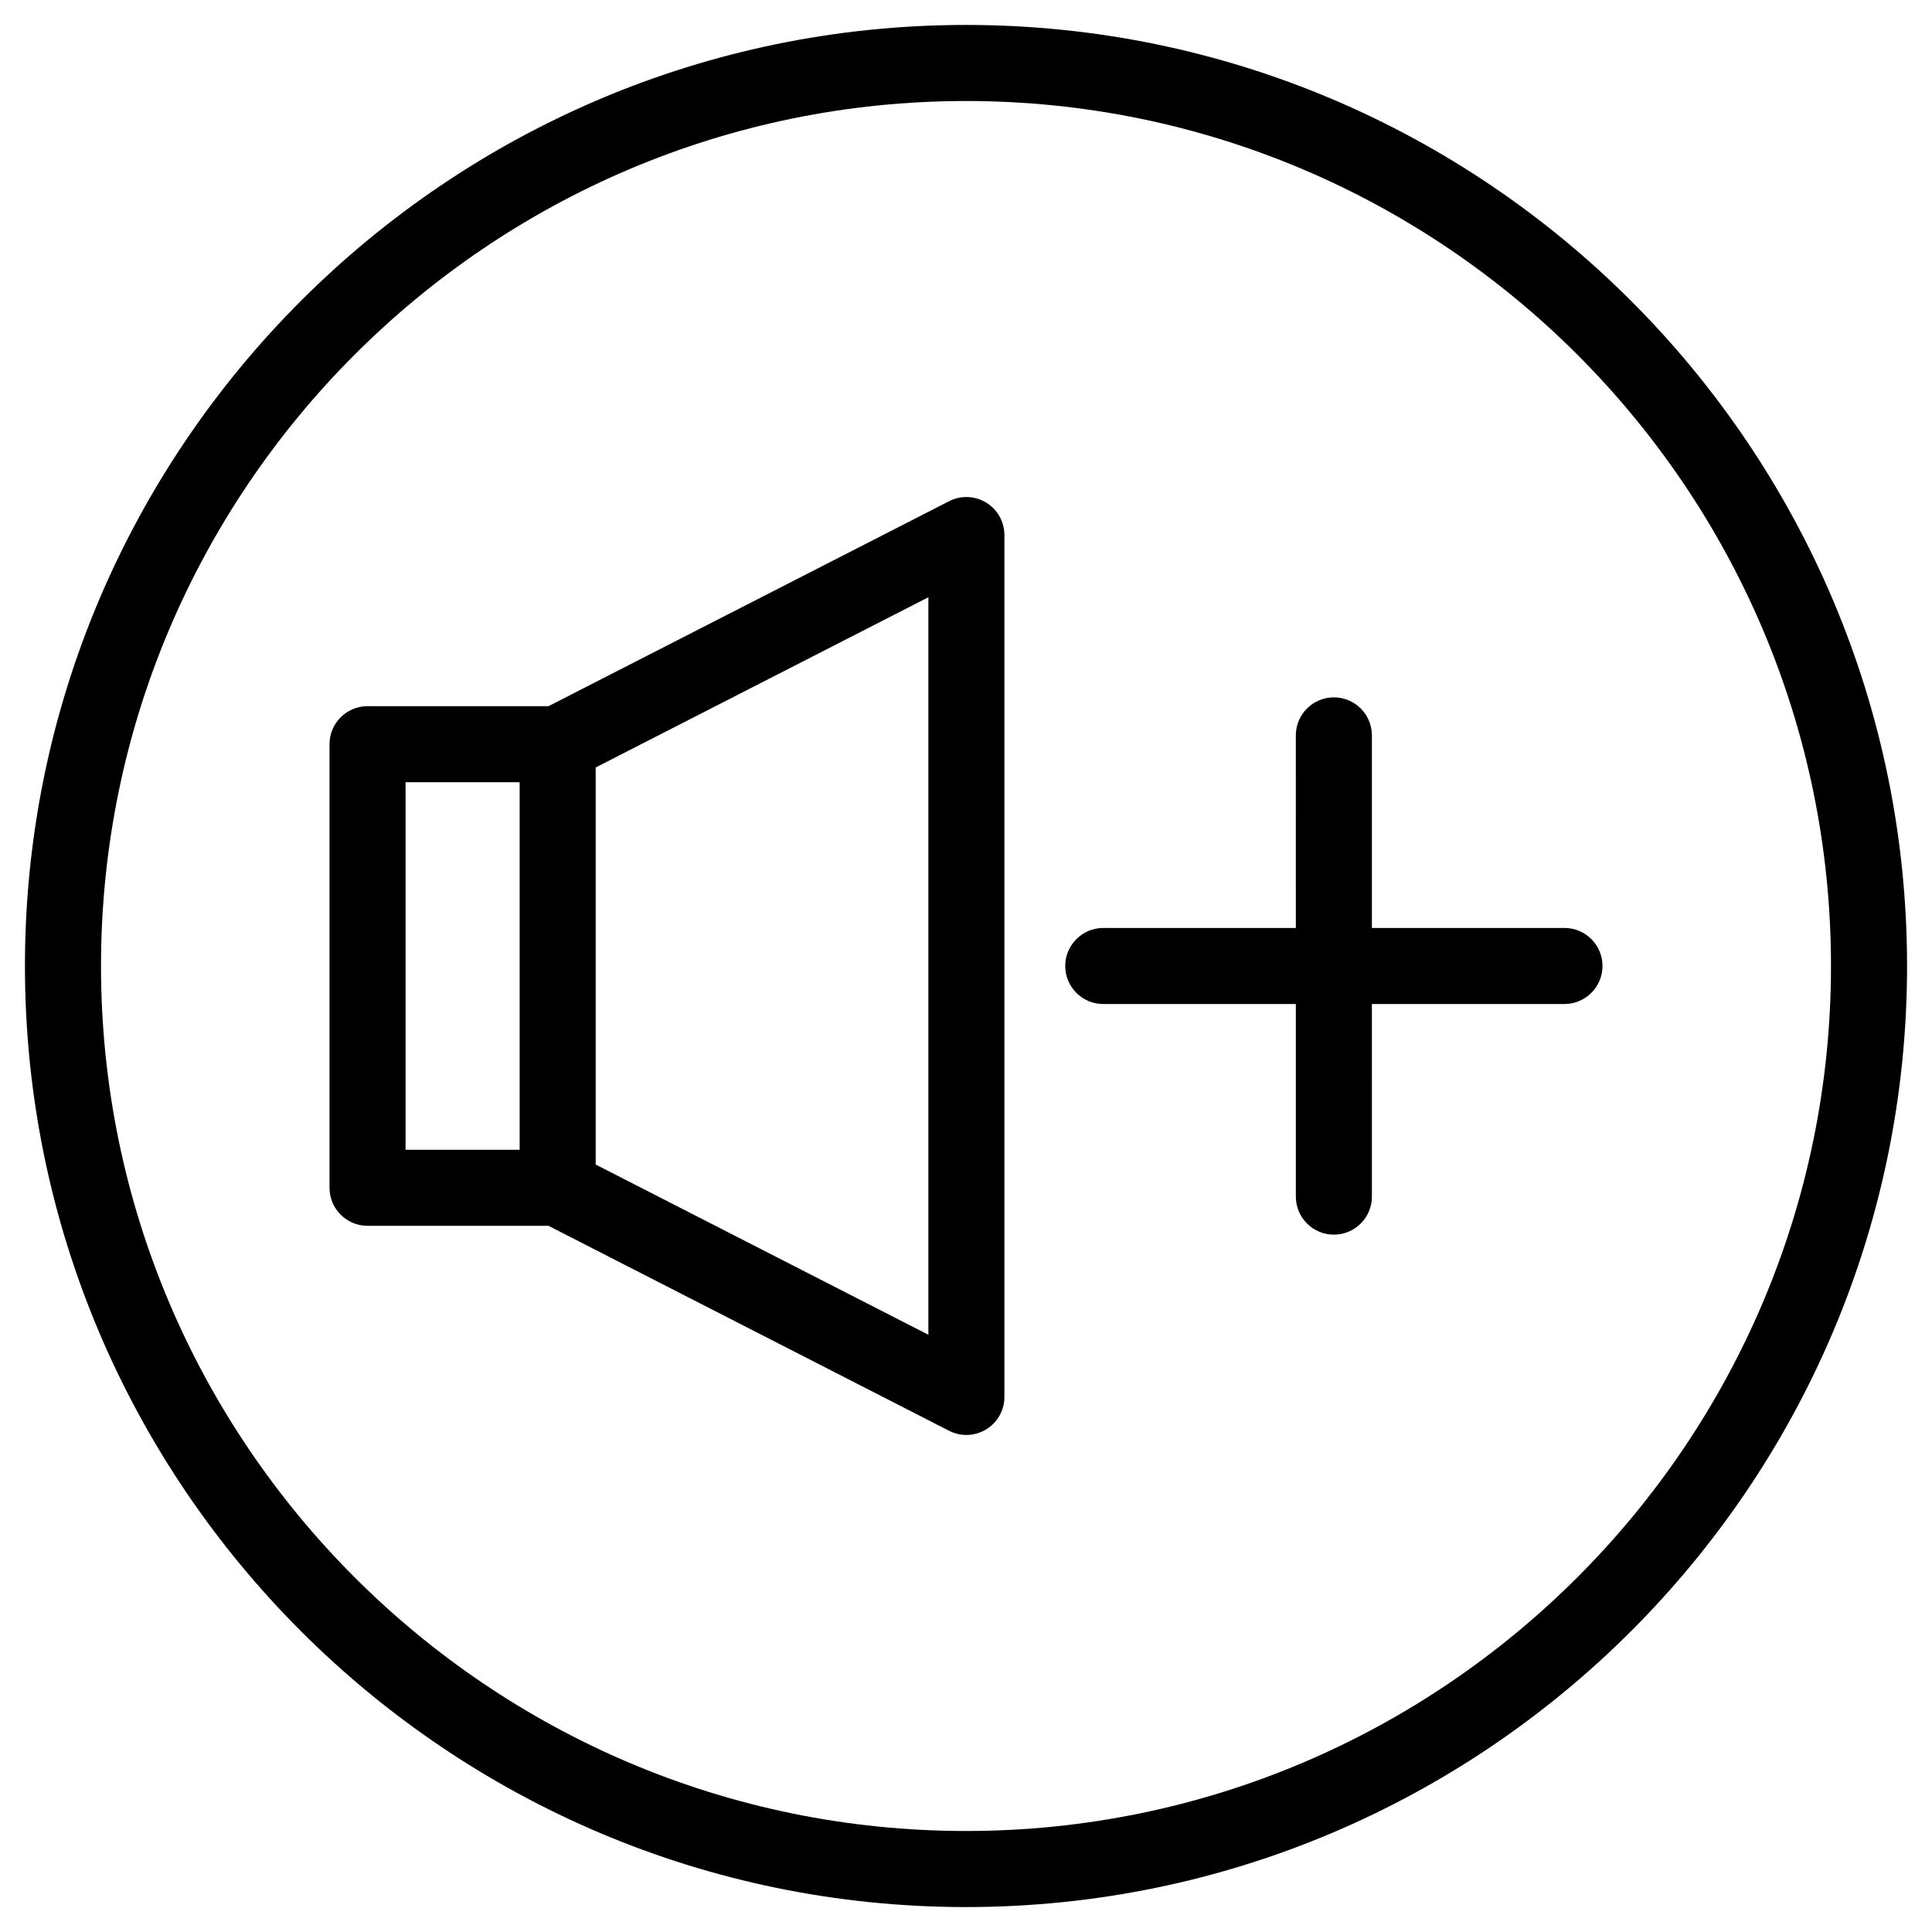
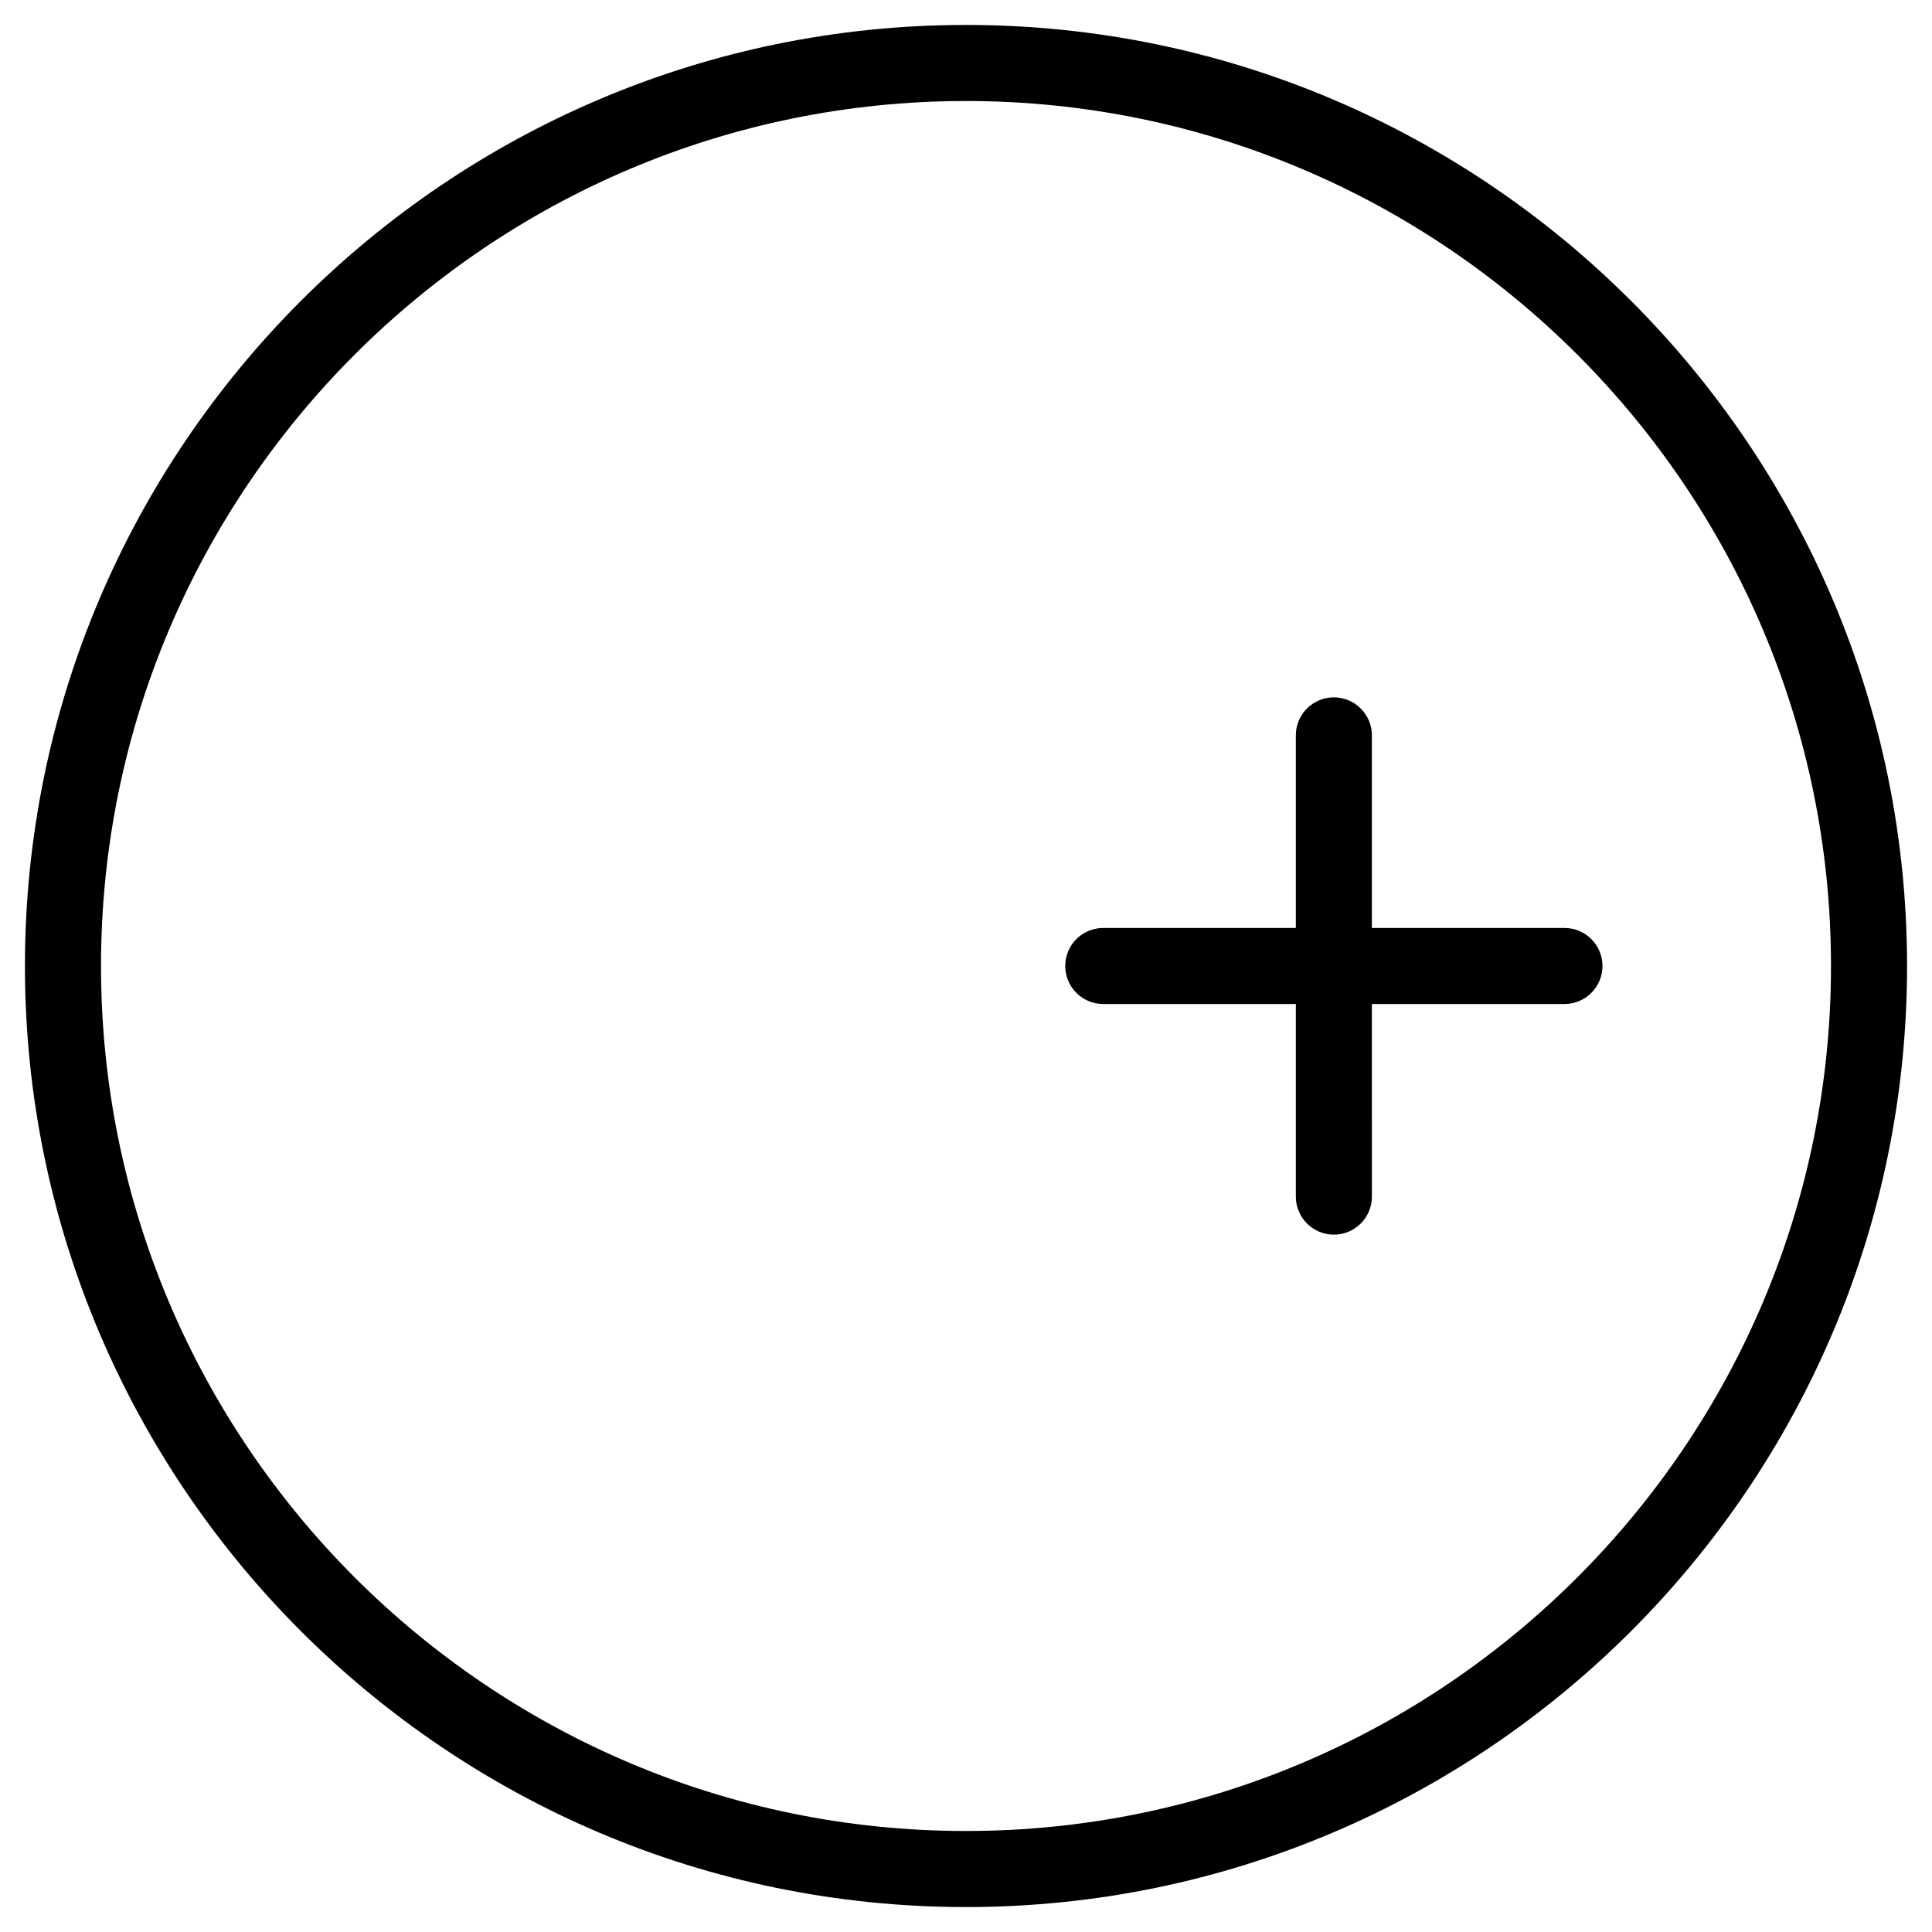
<svg xmlns="http://www.w3.org/2000/svg" fill="#000000" width="800px" height="800px" version="1.1" viewBox="144 144 512 512">
  <g>
    <path d="m400 150.61c-137.51 0-249.39 111.88-249.39 249.39s111.88 249.39 249.39 249.39 249.39-111.88 249.39-249.39c-0.004-137.51-111.88-249.39-249.39-249.39zm0 478.62c-126.4 0-229.23-102.83-229.23-229.23 0-126.4 102.83-229.23 229.23-229.23 126.4 0 229.23 102.83 229.23 229.23 0 126.4-102.83 229.23-229.23 229.23z" />
-     <path d="m405.36 277.2c-2.996-1.828-6.731-1.977-9.848-0.371l-106.15 54.312h-47.957c-5.562 0-10.078 4.516-10.078 10.078v117.56c0 5.562 4.516 10.078 10.078 10.078h47.957l106.15 54.312c1.445 0.734 3.019 1.109 4.59 1.109 1.824 0 3.648-0.5 5.262-1.48 2.992-1.828 4.816-5.09 4.816-8.594v-228.41c0-3.508-1.828-6.766-4.82-8.598zm-153.88 74.094h30.23v97.406h-30.23zm138.55 146.43-88.168-45.109v-105.23l88.168-45.105z" />
    <path d="m558.6 389.92h-51.035v-51.035c0-5.562-4.516-10.078-10.078-10.078s-10.078 4.516-10.078 10.078l0.004 51.035h-51.035c-5.562 0-10.078 4.516-10.078 10.078s4.516 10.078 10.078 10.078h51.035v51.039c0 5.562 4.516 10.078 10.078 10.078s10.078-4.516 10.078-10.078l-0.004-51.043h51.035c5.562 0 10.078-4.516 10.078-10.078 0-5.559-4.512-10.074-10.078-10.074z" />
  </g>
</svg>